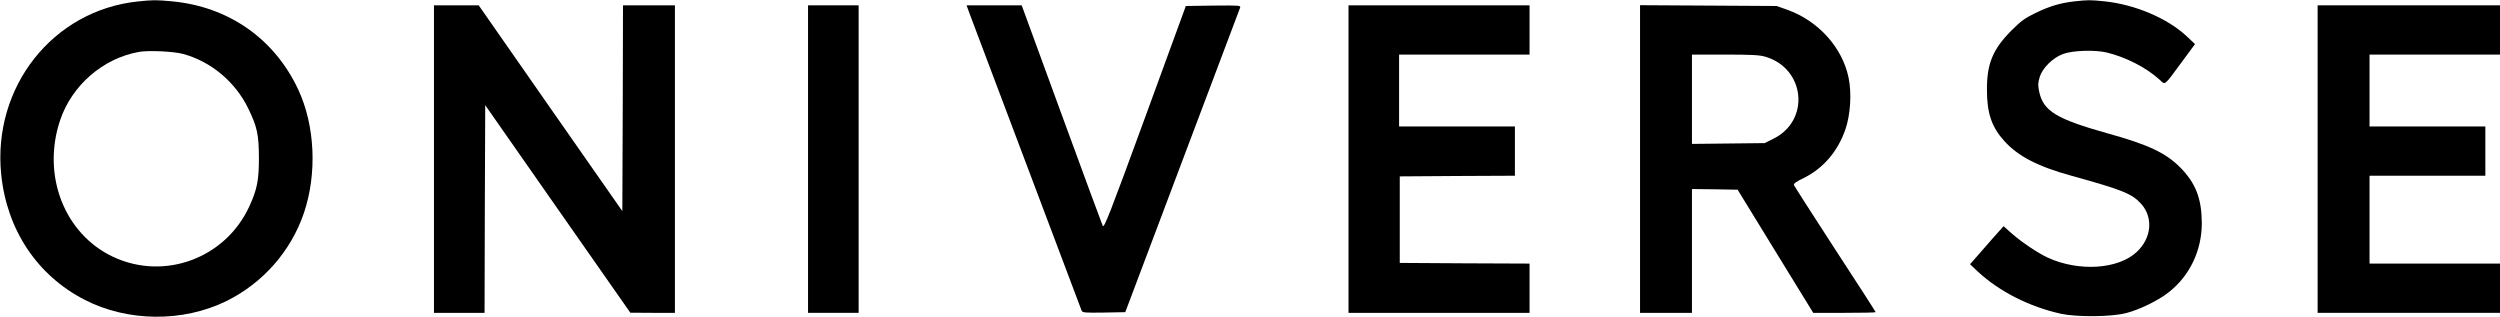
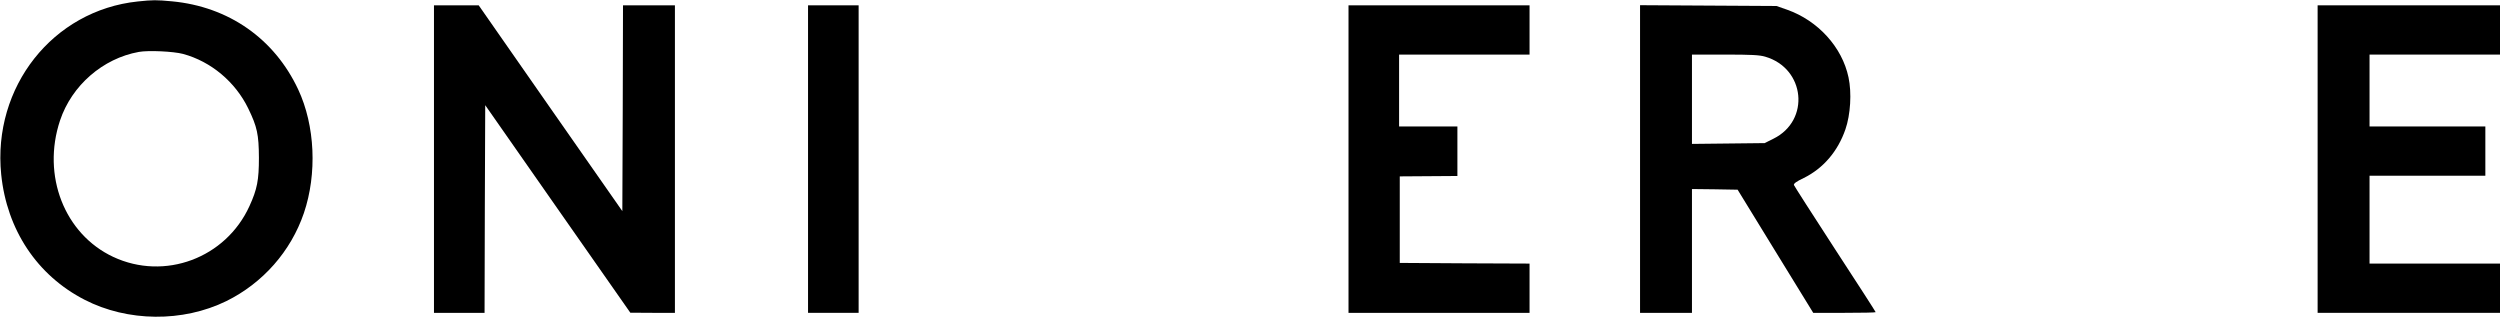
<svg xmlns="http://www.w3.org/2000/svg" width="2504" height="318" viewBox="0 0 2504 318" fill="none">
  <g clip-path="url(#clip0_32261_584)">
    <path d="M137.999 1.468C52.932 10.401 -7.601 87.068 1.199 174.668C6.799 230.135 37.199 275.868 84.799 300.268C127.866 322.401 183.066 322.935 226.666 301.601C263.199 283.601 291.332 251.735 304.399 213.335C317.732 174.001 315.599 125.735 298.666 89.601C274.799 38.668 228.932 6.668 172.266 1.335C156.399 -0.132 153.332 -0.132 137.999 1.468ZM183.332 54.001C211.332 61.601 235.732 82.001 248.666 108.668C257.599 127.068 259.199 134.668 259.332 158.001C259.332 180.401 257.599 189.468 249.866 206.401C226.132 258.535 164.932 281.335 113.466 257.335C64.532 234.401 41.733 175.868 60.133 120.668C71.866 85.601 102.932 58.535 139.066 52.001C148.666 50.268 173.732 51.468 183.332 54.001Z" fill="black" />
-     <path d="M2078 1.336C2063.73 2.936 2052.53 6.269 2038.67 13.069C2028.13 18.136 2024.13 21.069 2014.67 30.536C1996 49.336 1990 63.736 1990.13 90.003C1990.13 113.336 1994.8 127.203 2007.47 141.203C2021.2 156.403 2040.8 166.669 2074.67 176.003C2126.67 190.403 2135.33 194.003 2144.67 204.269C2156.8 217.869 2155.07 238.269 2140.4 252.136C2121.87 269.736 2082.27 272.403 2050.93 258.003C2041.07 253.469 2023.87 241.869 2014.4 233.336L2006.8 226.536L2002.27 231.603C1999.73 234.403 1992.13 242.936 1985.47 250.669L1973.2 264.669L1980.67 271.736C2002.27 291.869 2032.4 307.203 2064.27 314.269C2080.53 317.736 2115.33 317.469 2130 313.469C2143.33 310.003 2162.27 300.669 2172.27 292.669C2193.33 276.136 2205.33 250.803 2205.33 223.469C2205.2 198.803 2199.2 183.203 2183.33 167.336C2169.2 153.203 2151.47 144.803 2112 133.869C2059.6 119.203 2046.53 111.336 2042.4 91.603C2041.07 85.203 2041.2 83.069 2043.07 76.803C2045.87 68.003 2056 58.003 2066.13 54.136C2075.6 50.536 2097.87 49.736 2109.87 52.536C2128.93 57.069 2149.33 67.469 2162.67 79.469C2169.2 85.336 2166.8 87.069 2185.07 62.403L2198.53 44.136L2190 36.136C2170.8 18.269 2138.53 4.536 2107.87 1.336C2093.2 -0.131 2091.87 -0.131 2078 1.336Z" fill="black" />
    <path d="M434.666 159.336V313.336H459.999H485.333L485.599 209.336L485.999 105.336L558.666 209.336L631.333 313.203L653.733 313.336H675.999V159.336V5.336H649.999H623.999L623.733 108.403L623.333 211.469L551.333 108.403L479.466 5.336H457.066H434.666V159.336Z" fill="black" />
    <path d="M809.332 159.336V313.336H834.665H859.999V159.336V5.336H834.665H809.332V159.336Z" fill="black" />
-     <path d="M971.866 15.6C975.999 26.667 1081.87 307.067 1083.33 311.067C1084.27 313.2 1086.27 313.334 1105.73 313.067L1127.07 312.667L1184.13 161.334C1215.6 78.134 1241.6 8.934 1242.13 7.6C1242.8 5.467 1241.2 5.334 1215.33 5.6L1187.73 6L1146.93 117.6C1111.87 213.467 1105.87 228.8 1104.53 226.267C1103.73 224.667 1085.2 174.267 1063.2 114.267L1023.33 5.334H995.733H968.133L971.866 15.6Z" fill="black" />
-     <path d="M1350.67 159.336V313.336H1441.33H1532V288.669V264.003L1467.07 263.736L1402 263.336V220.003V176.669L1459.73 176.269L1517.33 176.003V151.336V126.669H1459.33H1401.33V90.669V54.669H1466.67H1532V30.003V5.336H1441.33H1350.67V159.336Z" fill="black" />
+     <path d="M1350.67 159.336V313.336H1441.33H1532V288.669V264.003L1467.07 263.736L1402 263.336V220.003V176.669L1459.73 176.269V151.336V126.669H1459.33H1401.33V90.669V54.669H1466.67H1532V30.003V5.336H1441.33H1350.67V159.336Z" fill="black" />
    <path d="M1642.67 159.336V313.336H1668.67H1694.67V251.336V189.336L1717.6 189.603L1740.4 190.003L1778.27 251.736L1816.13 313.336H1847.47C1864.67 313.336 1878.67 313.069 1878.67 312.669C1878.67 312.269 1860.4 283.869 1838 249.603C1815.73 215.336 1797.2 186.403 1796.8 185.336C1796.4 183.869 1799.33 181.736 1806.67 178.269C1826.13 168.669 1840.8 151.603 1848.4 129.469C1853.47 114.803 1854.8 92.936 1851.47 77.469C1845.07 47.203 1820.93 20.669 1790 9.736L1779.33 6.003L1711.07 5.603L1642.67 5.203V159.336ZM1768.13 56.803C1808.13 68.536 1813.33 120.669 1776.27 138.936L1767.47 143.336L1731.07 143.736L1694.67 144.136V99.469V54.669H1727.73C1754 54.669 1762.4 55.069 1768.13 56.803Z" fill="black" />
    <path d="M2321.33 159.336V313.336H2412.67H2504V288.669V264.003H2438.67H2373.33V220.003V176.003H2431.33H2489.33V151.336V126.669H2431.33H2373.33V90.669V54.669H2438.67H2504V30.003V5.336H2412.67H2321.33V159.336Z" fill="black" />
  </g>
  <defs>
    <clipPath id="clip0_32261_584">
      <rect width="2504" height="317.333" fill="white" />
    </clipPath>
  </defs>
</svg>